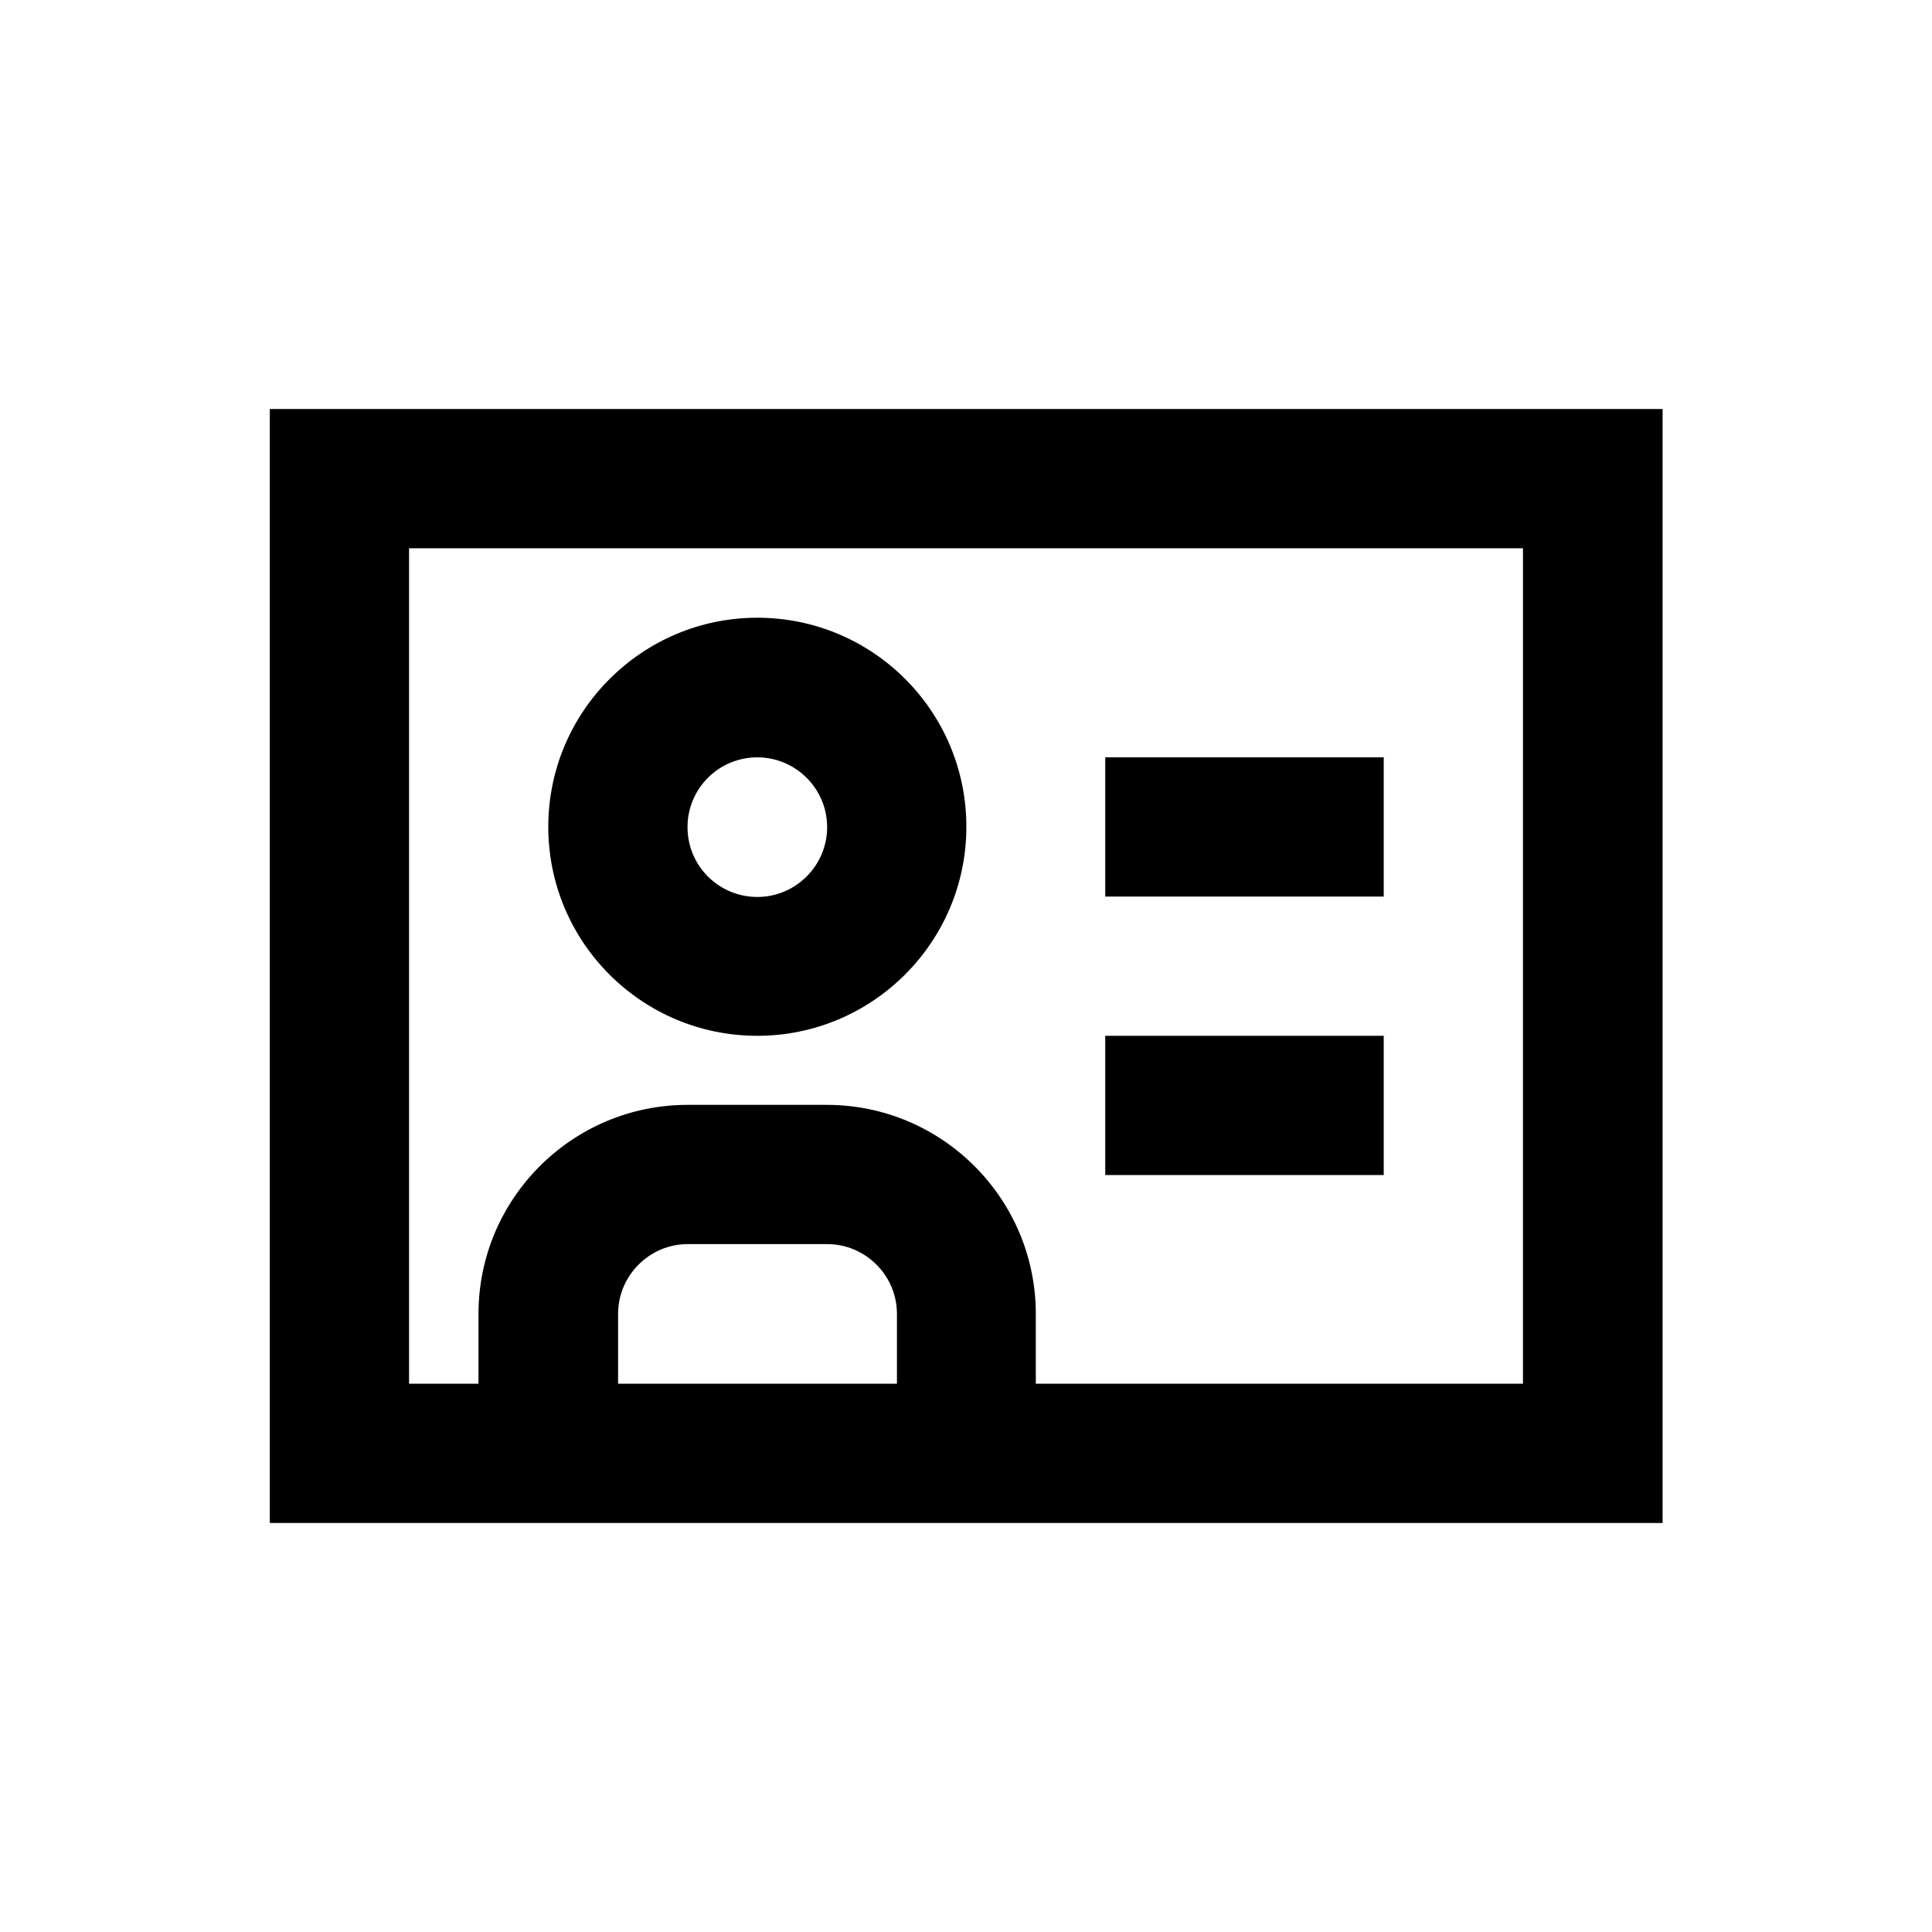
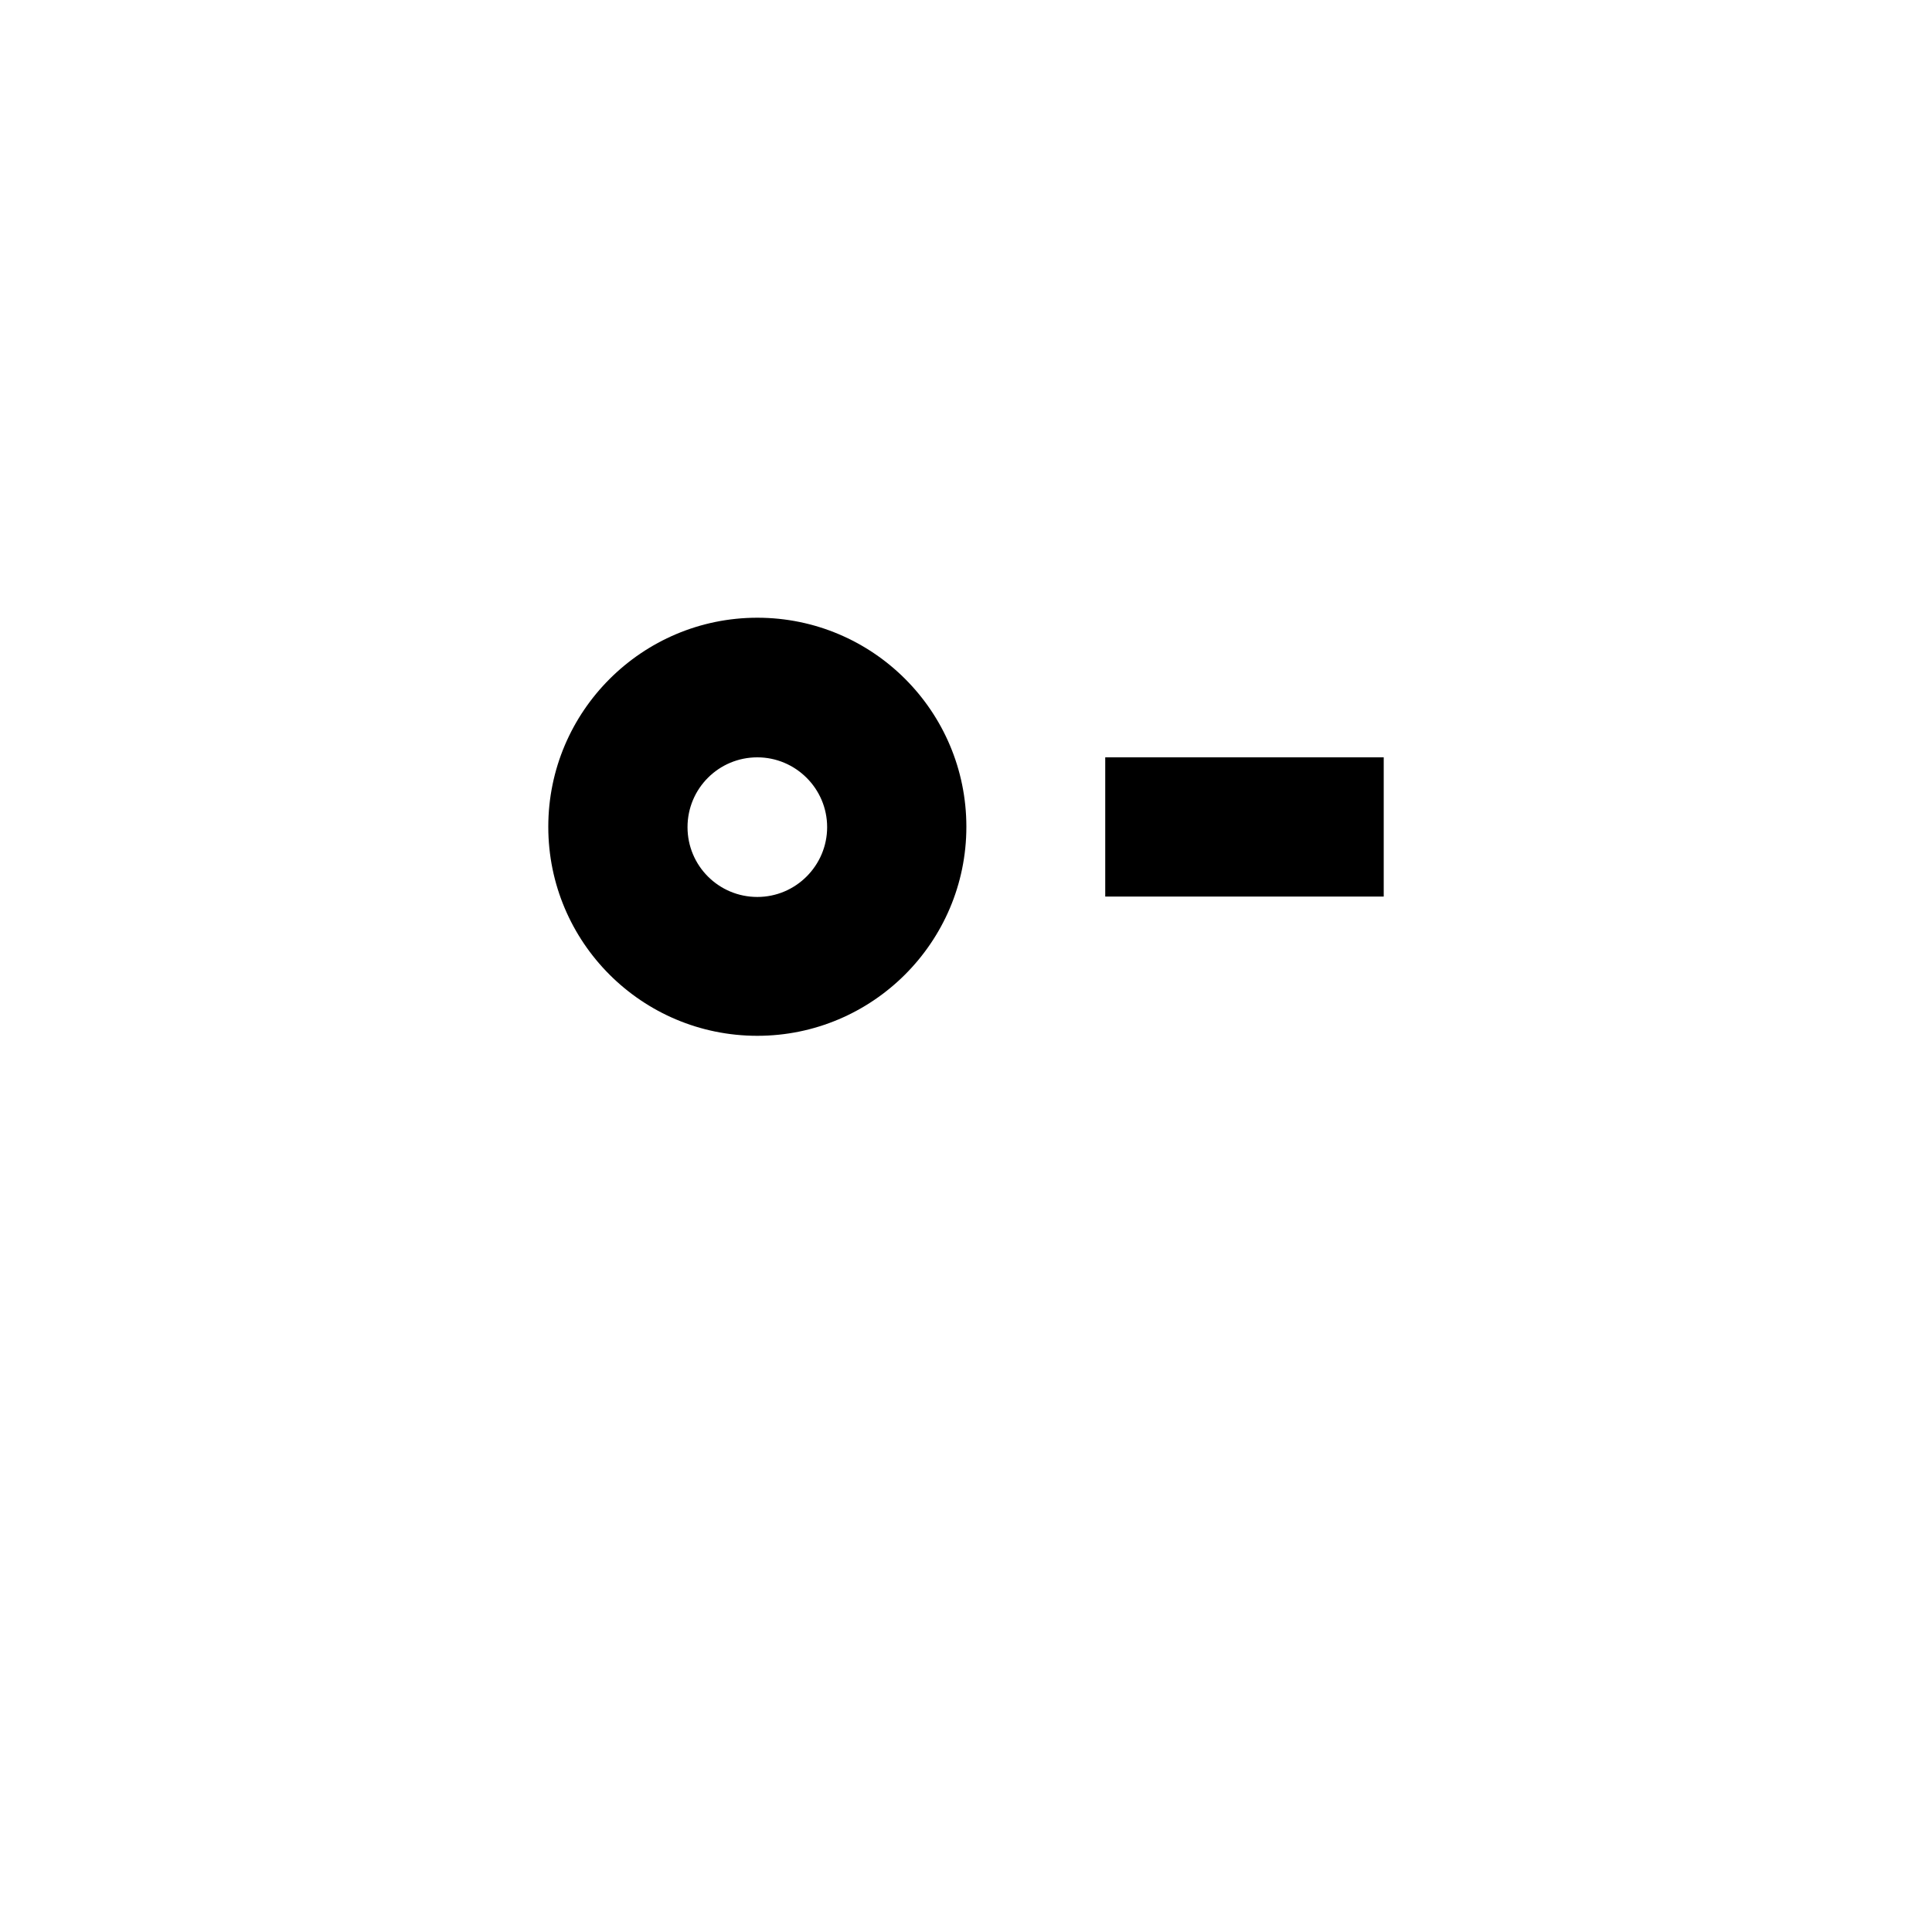
<svg xmlns="http://www.w3.org/2000/svg" fill="#000000" width="800px" height="800px" version="1.1" viewBox="144 144 512 512">
  <g>
-     <path d="m215.5 252.4v295.2h369.1v-295.2zm92.301 258.3v-18.5c0-10.137 8.266-18.5 18.5-18.5h36.898c10.137 0 18.5 8.266 18.5 18.5v18.5zm239.8 0h-129.1v-18.5c0-30.504-24.797-55.398-55.398-55.398h-36.898c-30.504 0-55.398 24.797-55.398 55.398v18.5h-18.402v-221.4h295.2z" />
    <path d="m344.7 418.5c30.504 0 55.398-24.797 55.398-55.398 0-30.602-24.797-55.398-55.398-55.398-30.504 0-55.398 24.797-55.398 55.398-0.004 30.602 24.793 55.398 55.398 55.398zm0-73.797c10.137 0 18.5 8.266 18.5 18.5 0 10.137-8.266 18.5-18.5 18.5s-18.5-8.266-18.5-18.5 8.266-18.5 18.5-18.5z" />
    <path d="m436.9 344.7h73.801v36.898h-73.801z" />
-     <path d="m436.9 418.5h73.801v36.898h-73.801z" />
  </g>
</svg>